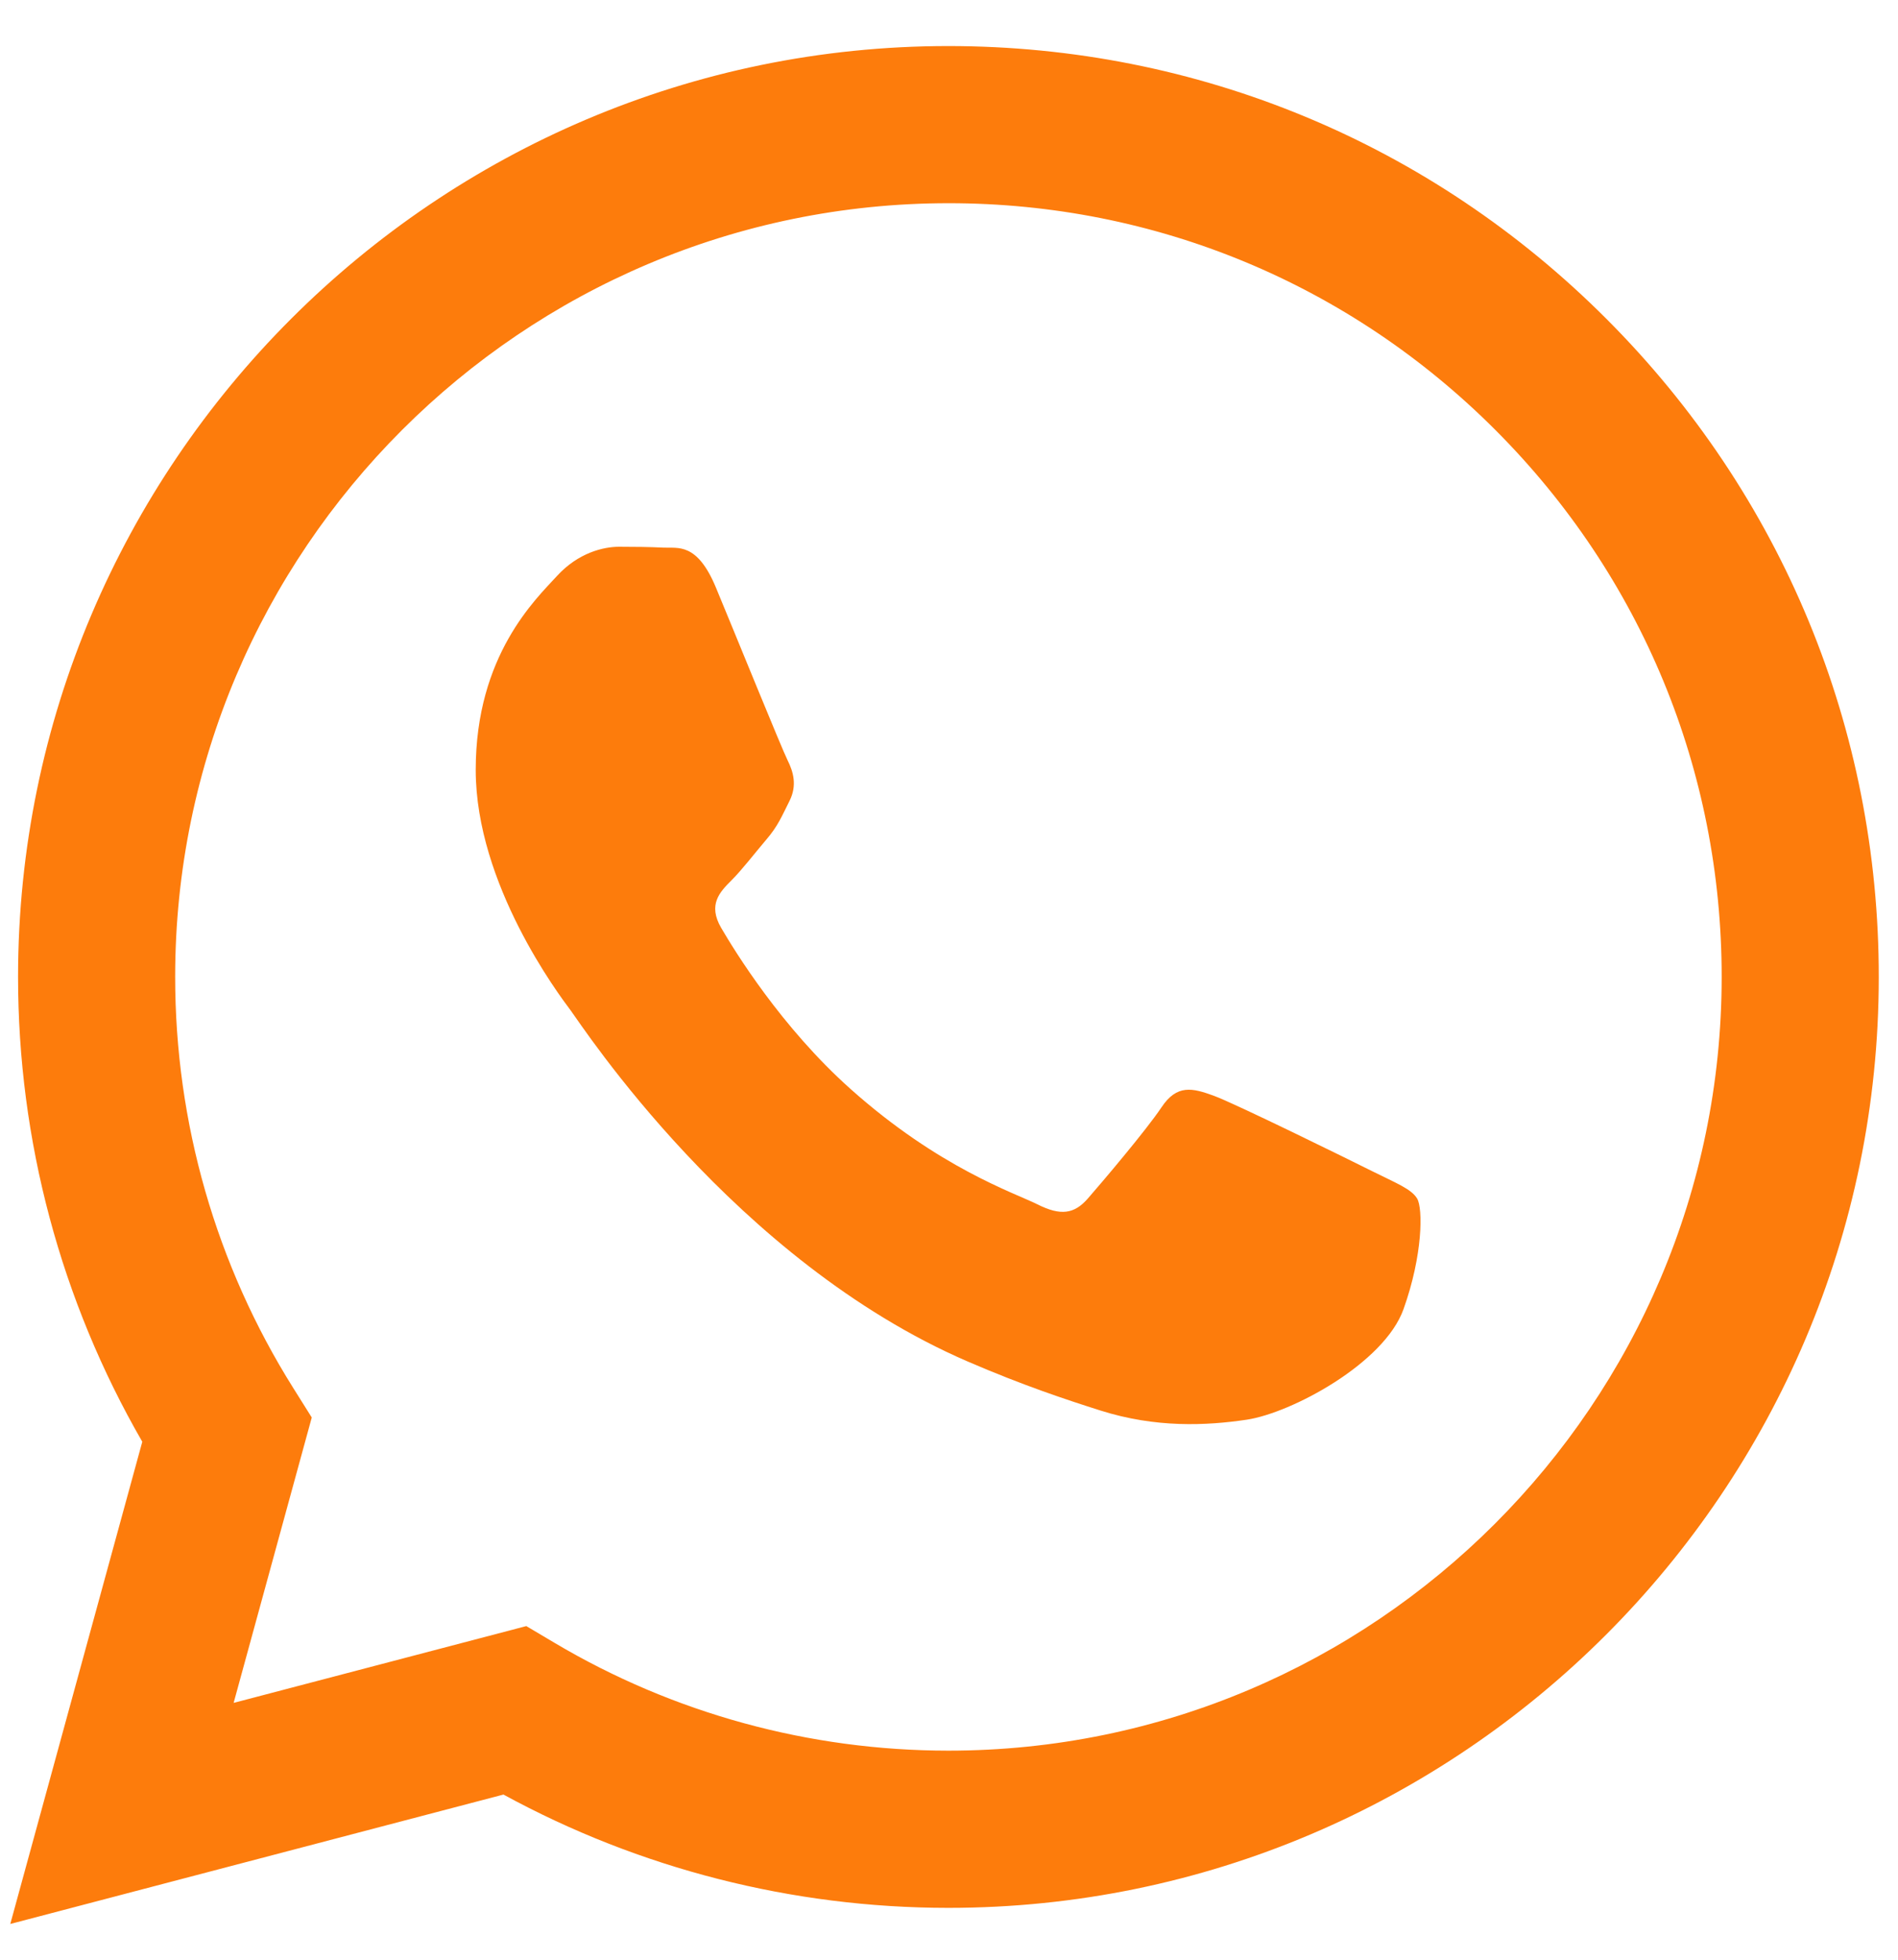
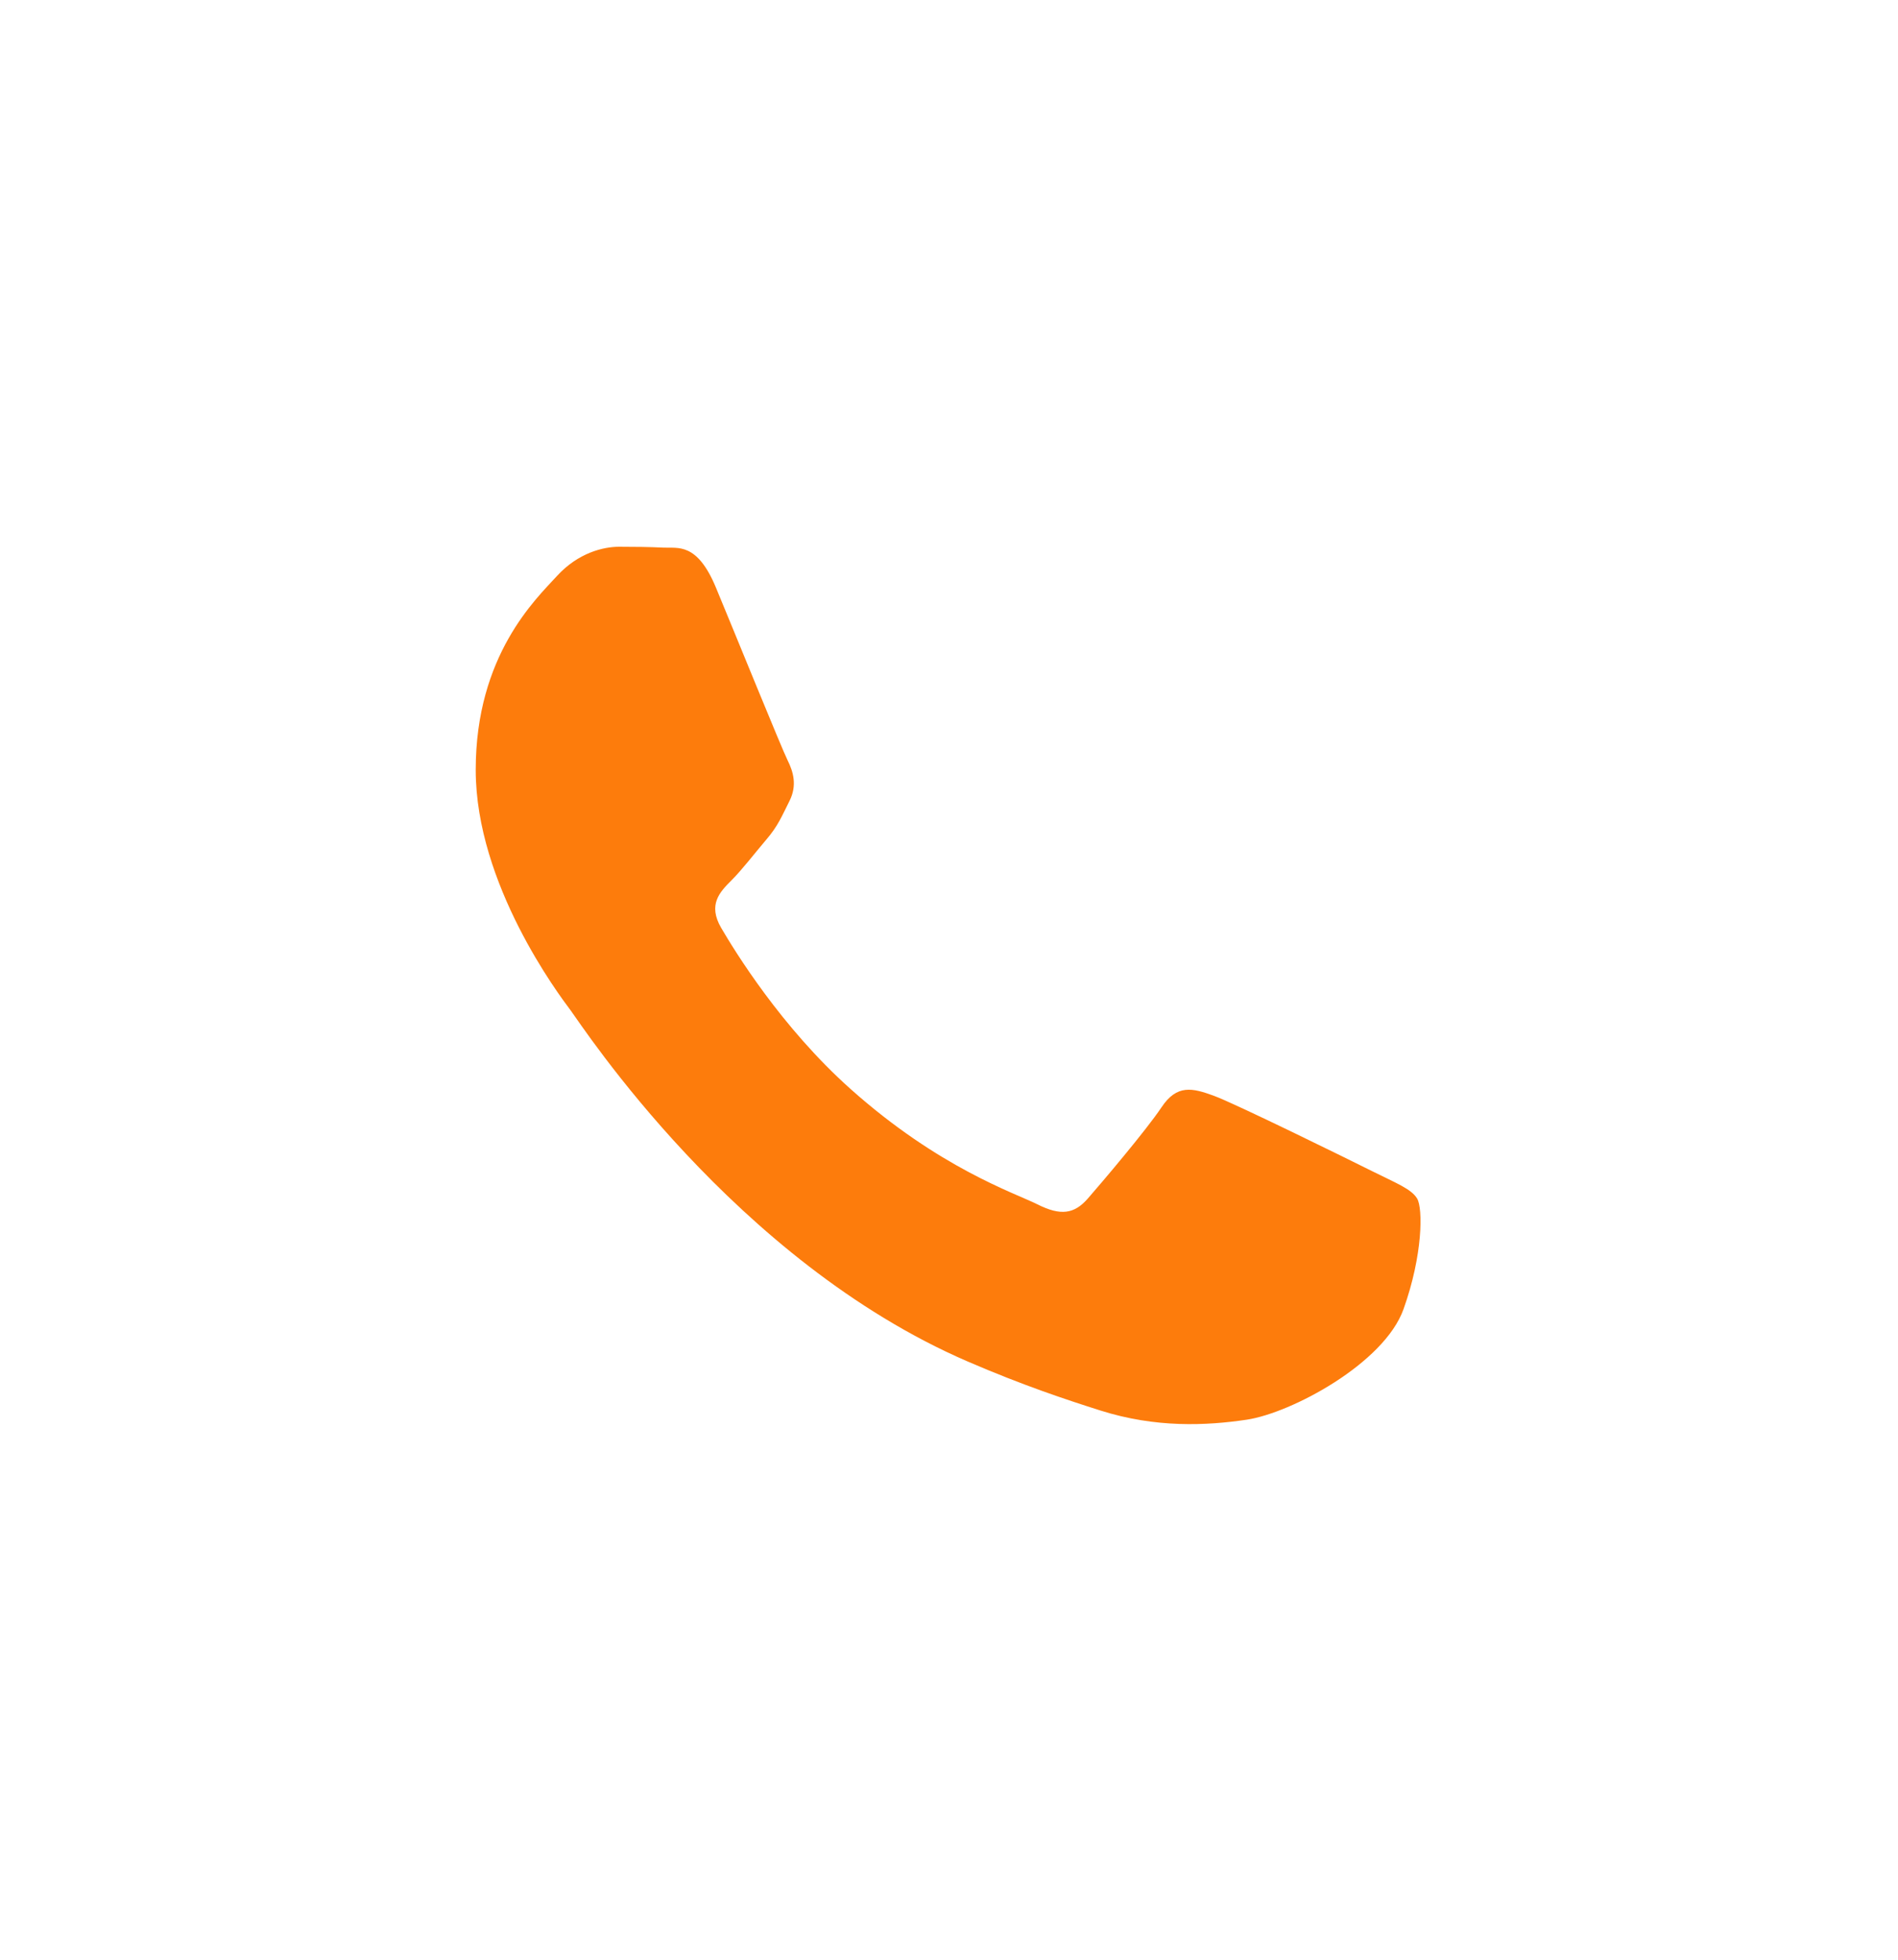
<svg xmlns="http://www.w3.org/2000/svg" width="31" height="32" viewBox="0 0 31 32" fill="none">
-   <path fill-rule="evenodd" clip-rule="evenodd" d="M26.239 5.208C23.371 2.336 19.555 0.753 15.491 0.752C7.115 0.752 0.299 7.568 0.295 15.946C0.294 18.624 0.994 21.238 2.324 23.542L0.168 31.416L8.223 29.303C10.443 30.514 12.941 31.152 15.485 31.153H15.491C15.49 31.153 15.491 31.153 15.491 31.153C23.865 31.153 30.683 24.336 30.686 15.958C30.688 11.898 29.108 8.08 26.239 5.208ZM15.491 28.586H15.486C13.219 28.585 10.997 27.977 9.058 26.826L8.596 26.552L3.816 27.806L5.092 23.146L4.792 22.668C3.528 20.657 2.86 18.333 2.861 15.946C2.864 8.983 8.529 3.318 15.496 3.318C18.869 3.319 22.04 4.634 24.425 7.022C26.809 9.409 28.122 12.582 28.12 15.957C28.117 22.921 22.452 28.586 15.491 28.586Z" fill="#FD7C0C" />
  <path fill-rule="evenodd" clip-rule="evenodd" d="M22.418 19.127C22.038 18.937 20.172 18.019 19.824 17.892C19.476 17.765 19.223 17.702 18.97 18.082C18.716 18.462 17.989 19.317 17.767 19.571C17.546 19.824 17.324 19.856 16.945 19.666C16.565 19.476 15.342 19.075 13.892 17.782C12.763 16.775 12.001 15.531 11.779 15.151C11.558 14.771 11.756 14.566 11.946 14.376C12.117 14.206 12.326 13.933 12.515 13.711C12.705 13.49 12.768 13.331 12.895 13.078C13.022 12.825 12.958 12.603 12.863 12.413C12.768 12.223 12.009 10.354 11.693 9.594C11.385 8.853 11.072 8.954 10.838 8.942C10.617 8.931 10.364 8.928 10.111 8.928C9.858 8.928 9.446 9.024 9.098 9.404C8.75 9.784 7.77 10.702 7.77 12.571C7.77 14.44 9.13 16.245 9.32 16.498C9.51 16.752 11.997 20.587 15.806 22.232C16.712 22.623 17.419 22.856 17.97 23.031C18.88 23.32 19.707 23.279 20.362 23.182C21.091 23.073 22.608 22.263 22.924 21.376C23.241 20.489 23.241 19.729 23.146 19.571C23.051 19.413 22.798 19.317 22.418 19.127Z" fill="#FD7C0C" />
</svg>